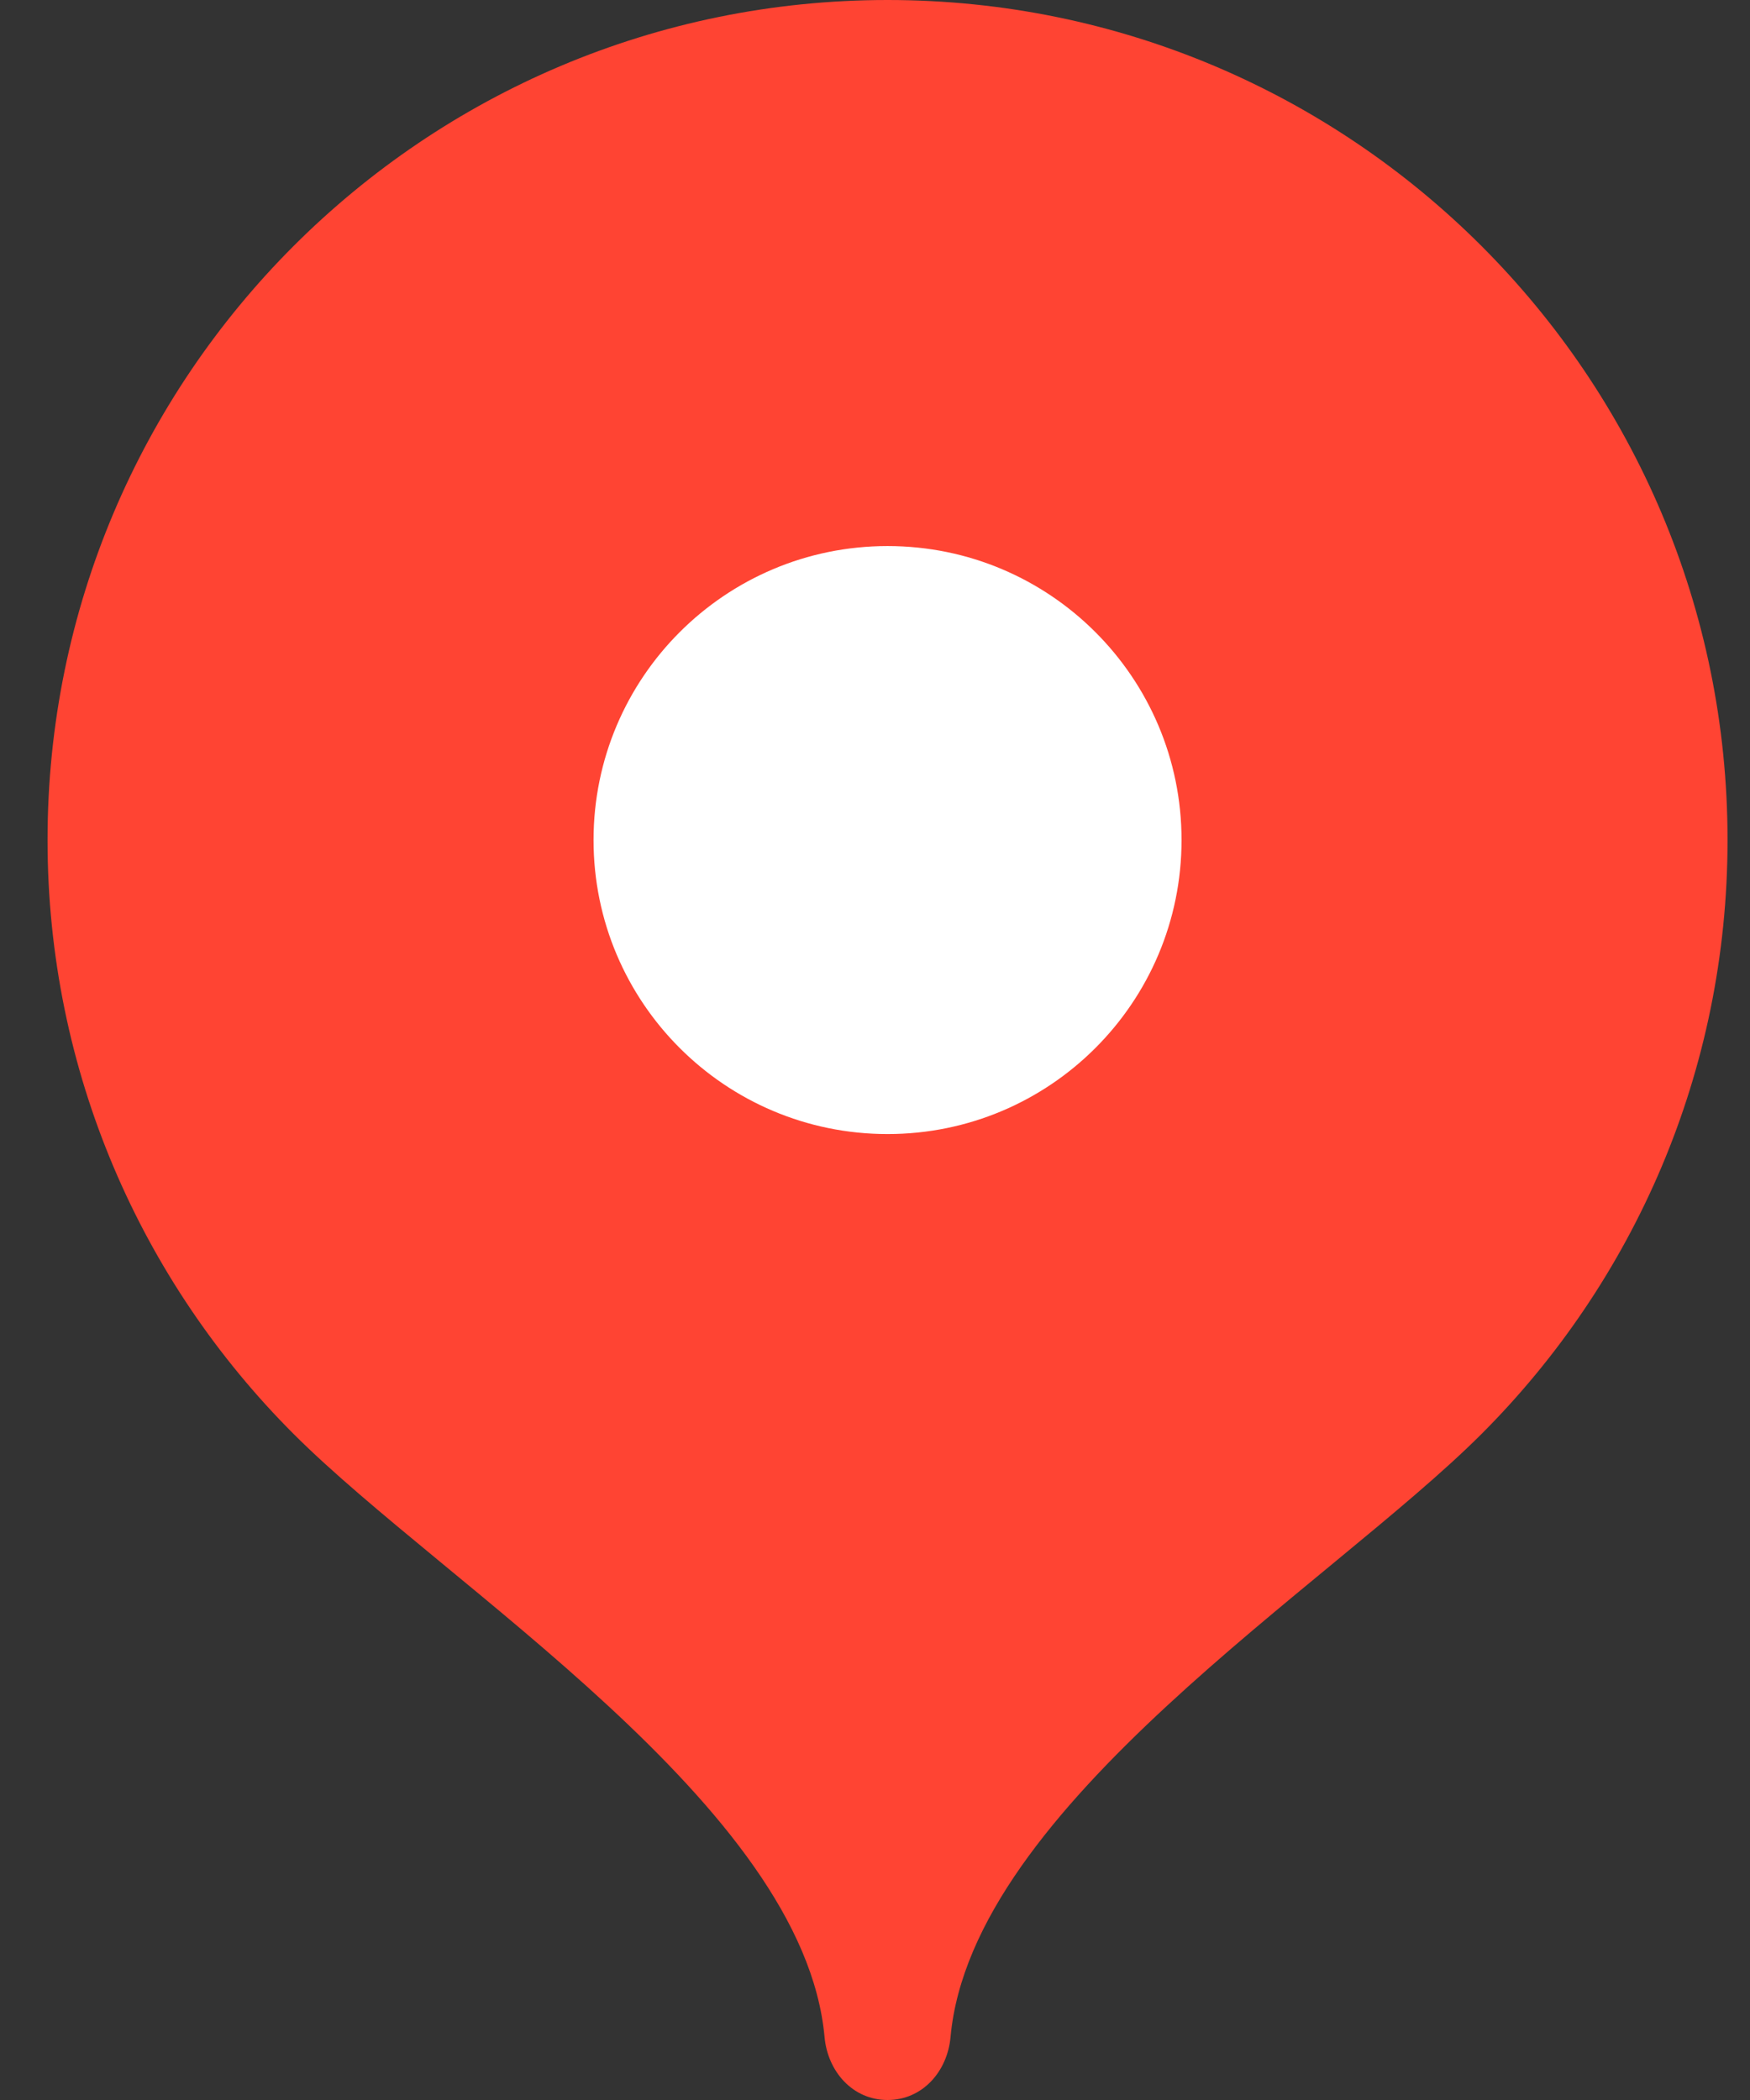
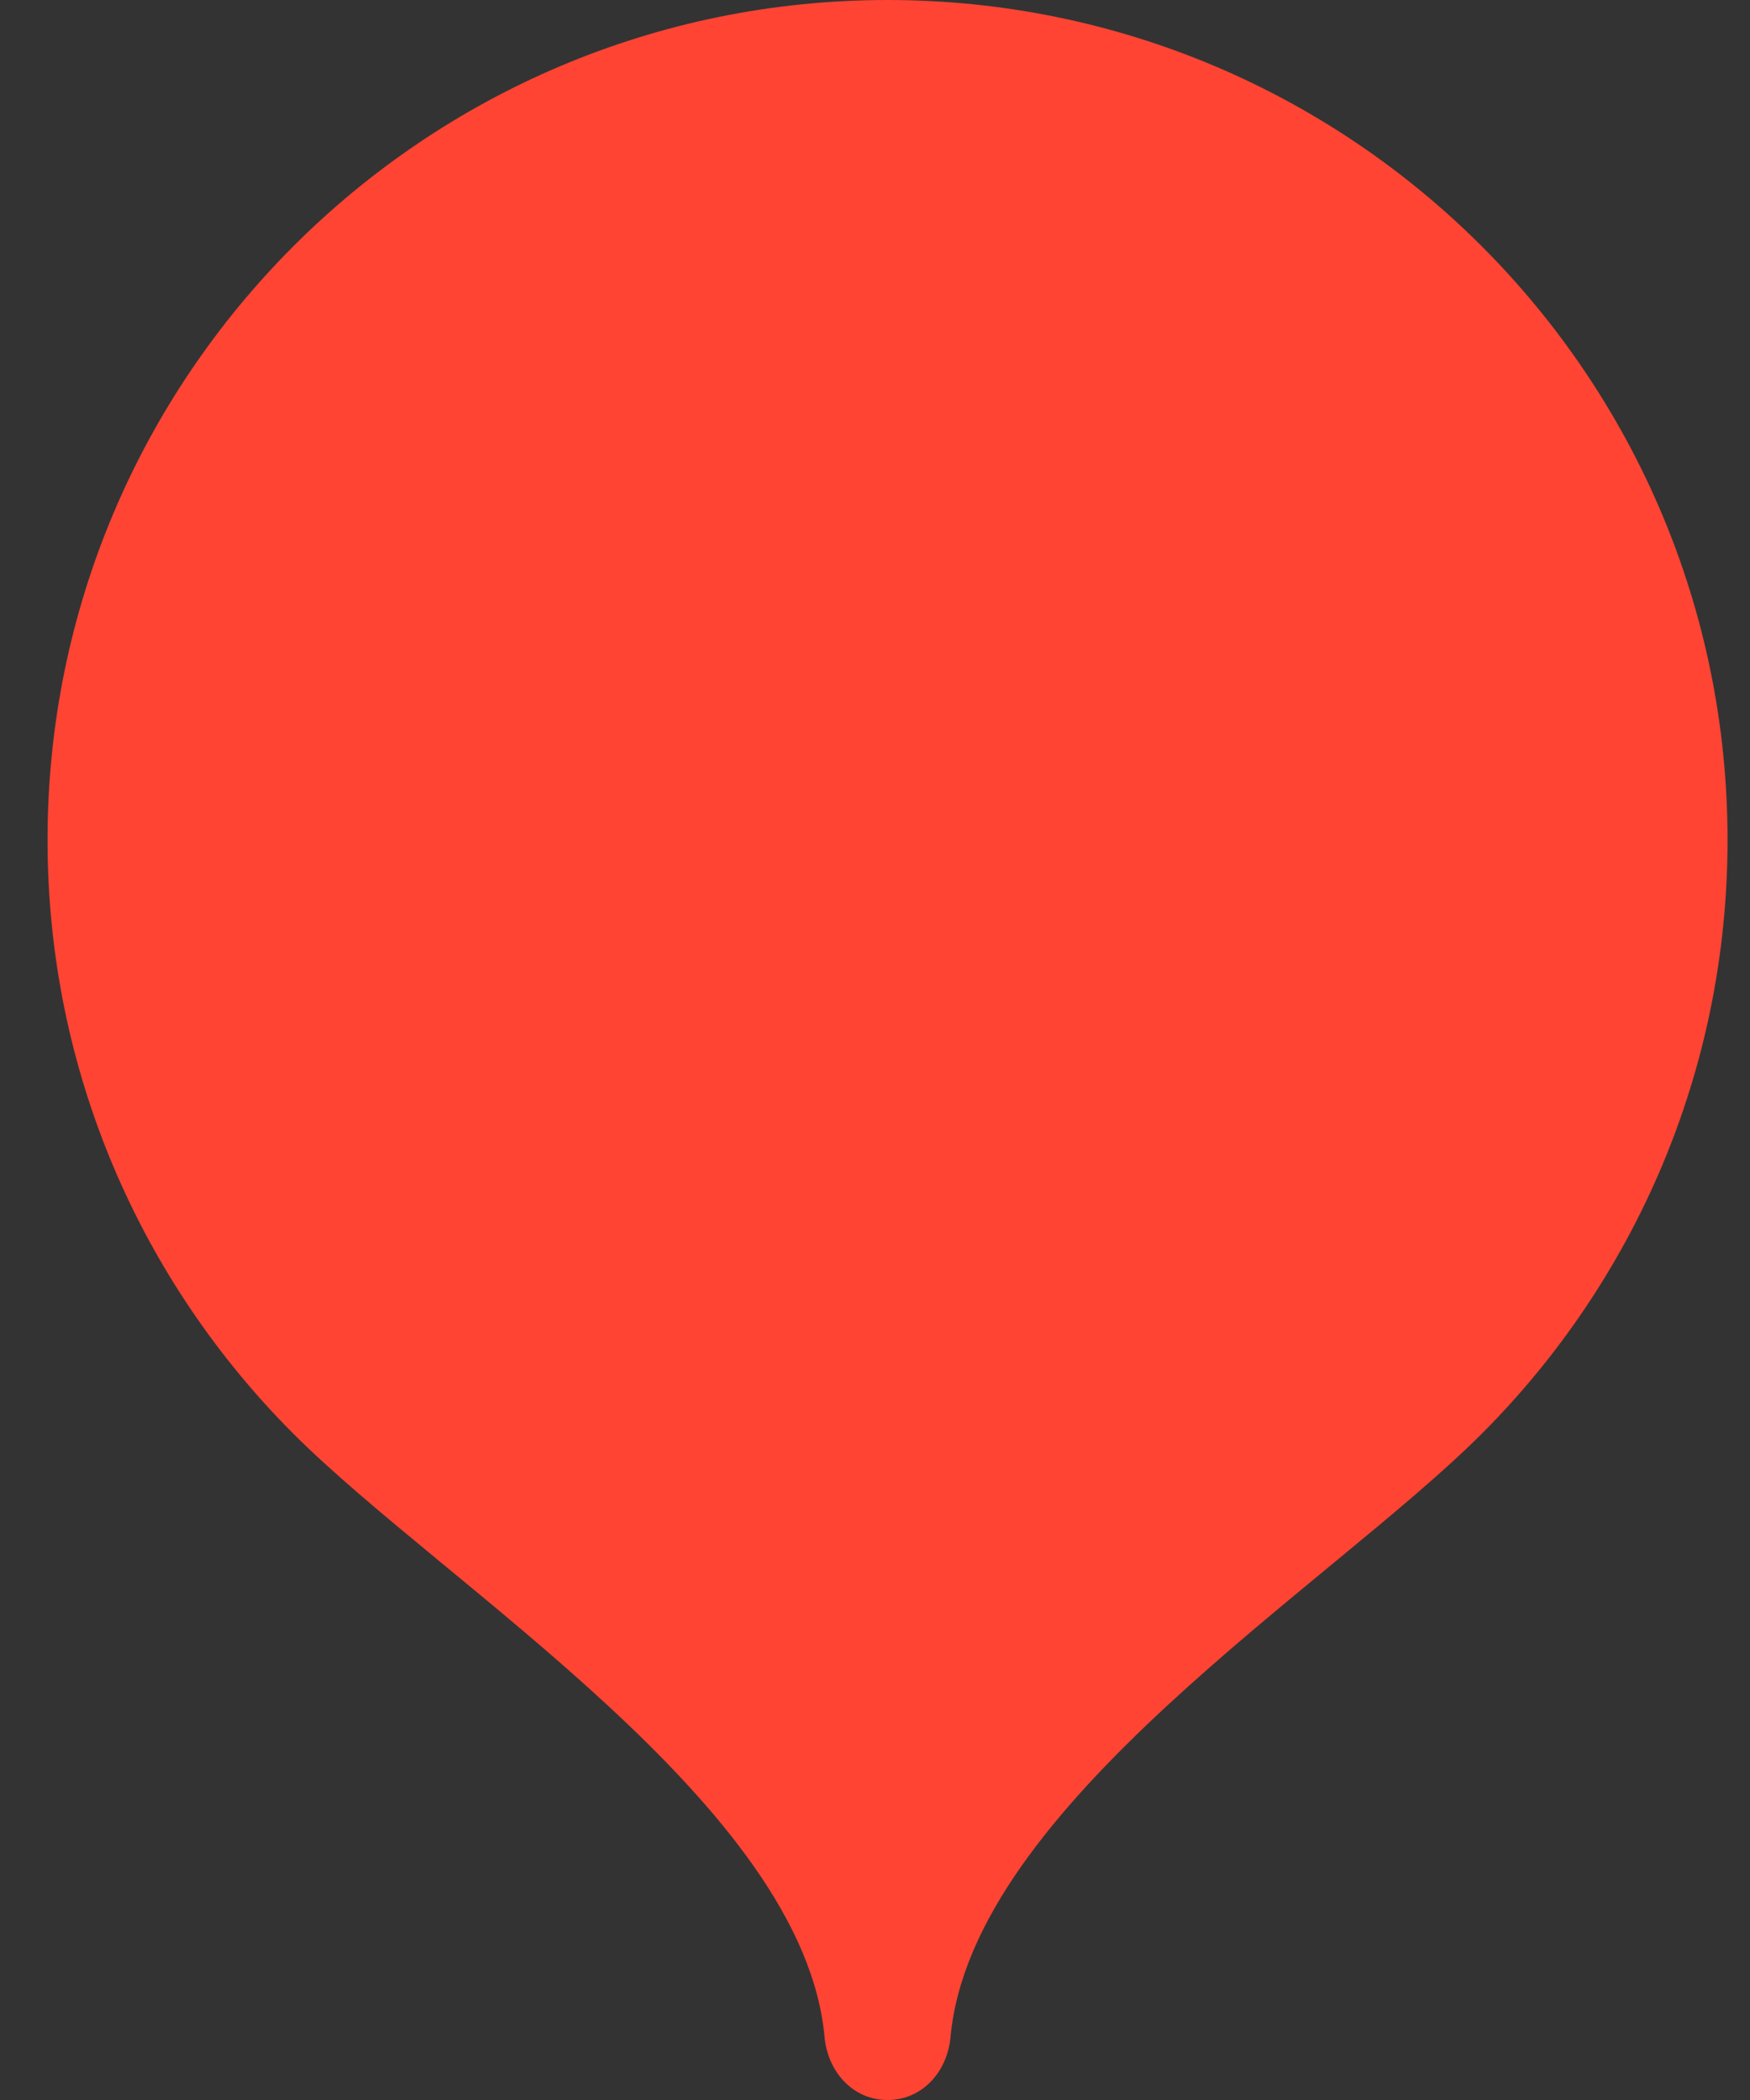
<svg xmlns="http://www.w3.org/2000/svg" width="30" height="36" viewBox="0 0 30 36" fill="none">
  <rect x="0" y="0" width="30" height="36" fill="#333333" stroke="none" />
  <path d="M15.215 0C7.262 0 0.815 6.447 0.815 14.4C0.815 18.375 2.426 21.974 5.031 24.58C7.637 27.187 13.775 30.96 14.135 34.92C14.189 35.514 14.619 36 15.215 36C15.812 36 16.241 35.514 16.295 34.92C16.655 30.96 22.794 27.187 25.4 24.58C28.005 21.974 29.615 18.375 29.615 14.4C29.615 6.447 23.169 0 15.215 0Z" fill="#FF4433" />
-   <path d="M15.215 19.441C17.999 19.441 20.255 17.185 20.255 14.401C20.255 11.618 17.999 9.361 15.215 9.361C12.432 9.361 10.175 11.618 10.175 14.401C10.175 17.185 12.432 19.441 15.215 19.441Z" fill="white" />
</svg>